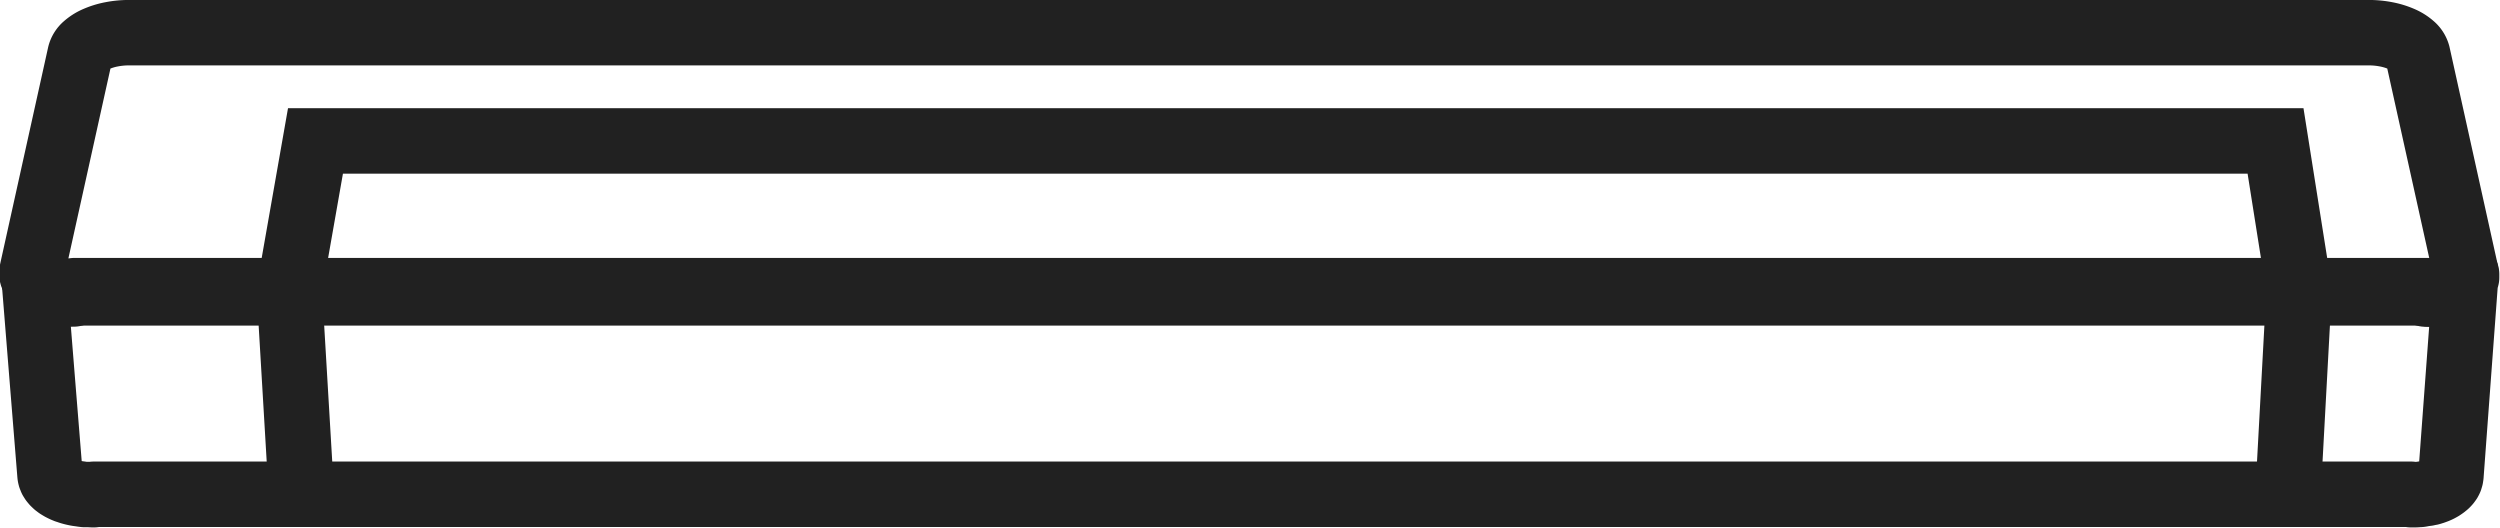
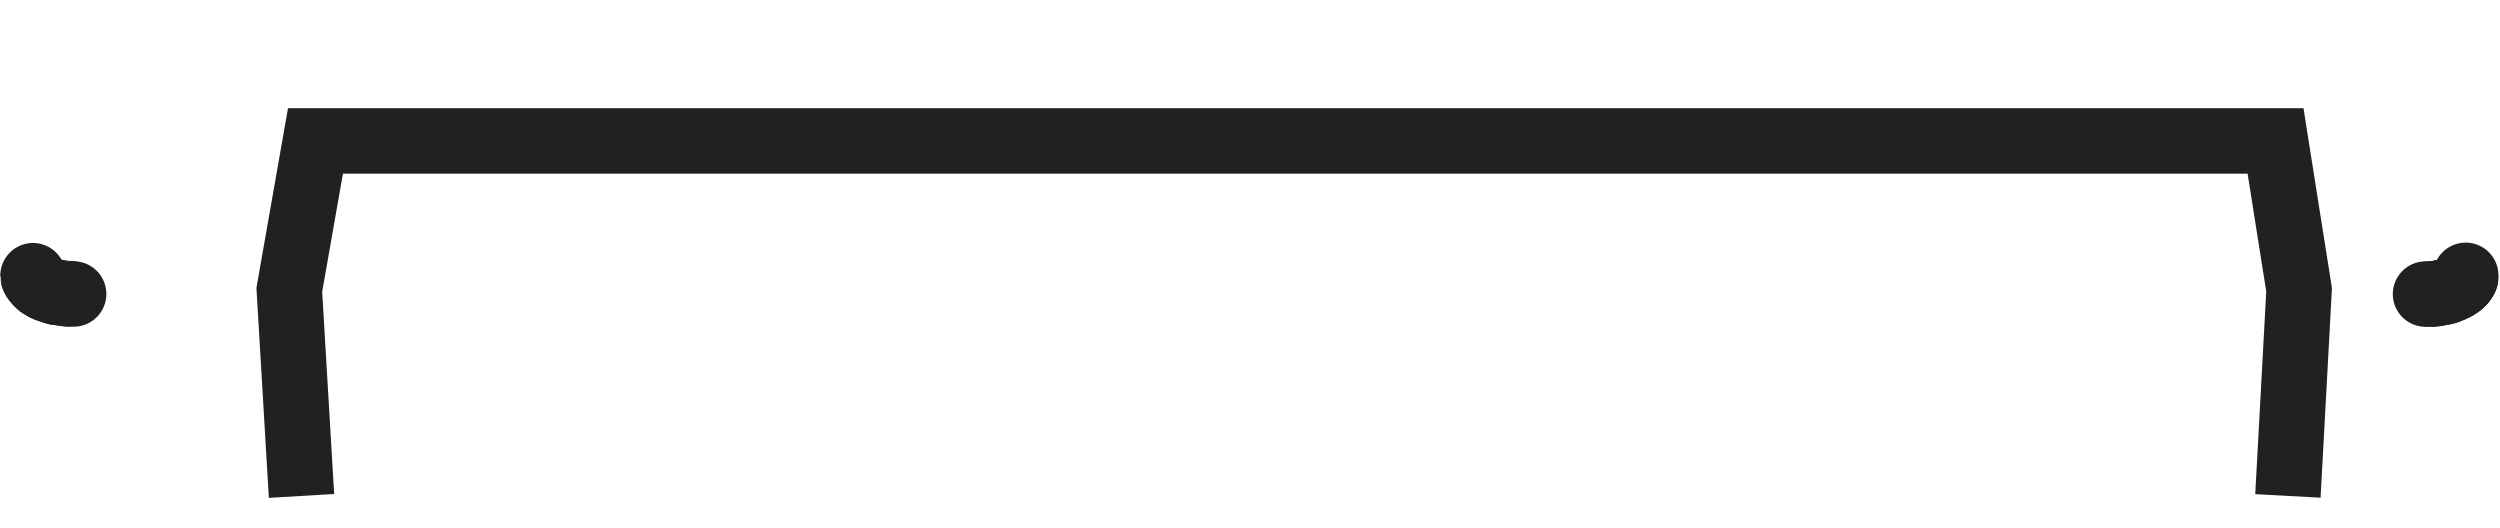
<svg xmlns="http://www.w3.org/2000/svg" width="76.417" height="16.127" viewBox="0 0 76.417 16.127">
  <g id="Icons_Product_PJ-7" data-name="Icons / Product / PJ-7" transform="translate(1 1)">
    <g id="Group_673" data-name="Group 673">
      <path id="Path_269" data-name="Path 269" d="M1112.846,484.4l.018,0,.025.005h0l.027.005.027,0,.021,0C1112.926,484.413,1112.885,484.4,1112.846,484.4Z" transform="translate(-1112.126 -476.464)" fill="none" stroke="#212121" stroke-linejoin="round" stroke-width="2" />
      <path id="Path_270" data-name="Path 270" d="M1270.465,483.655l0-.005.013-.016.012-.016.007-.01h0l0,0,.005-.009A.533.533,0,0,1,1270.465,483.655Z" transform="translate(-1196.173 -476.044)" fill="none" stroke="#212121" stroke-linejoin="round" stroke-width="2" />
      <path id="Path_271" data-name="Path 271" d="M1270.343,483.783l.015-.014.018-.019.014-.015v0h0l0-.005A.721.721,0,0,1,1270.343,483.783Z" transform="translate(-1196.108 -476.113)" fill="none" stroke="#212121" stroke-linejoin="round" stroke-width="2" />
      <path id="Path_272" data-name="Path 272" d="M1268.307,484.494h.015l.034,0,.034,0,.025,0h.025C1268.4,484.488,1268.353,484.492,1268.307,484.494Z" transform="translate(-1195.023 -476.509)" fill="none" stroke="#212121" stroke-linejoin="round" stroke-width="2" />
      <path id="Path_273" data-name="Path 273" d="M1270.561,483.52l0,0,.008-.015.008-.015,0-.01h0v0l.006-.014v0A.4.4,0,0,1,1270.561,483.52Z" transform="translate(-1196.224 -475.971)" fill="none" stroke="#212121" stroke-linejoin="round" stroke-width="2" />
      <path id="Path_274" data-name="Path 274" d="M1270.036,484.015h0l.01-.006.006,0,.041-.027.011-.008C1270.083,483.986,1270.06,484,1270.036,484.015Z" transform="translate(-1195.945 -476.241)" fill="none" stroke="#212121" stroke-linejoin="round" stroke-width="2" />
      <path id="Path_275" data-name="Path 275" d="M1268.893,484.418l.035-.006.031-.006h.012l.019,0,.013,0Q1268.95,484.409,1268.893,484.418Z" transform="translate(-1195.335 -476.464)" fill="none" stroke="#212121" stroke-linejoin="round" stroke-width="2" />
      <path id="Path_276" data-name="Path 276" d="M1270.2,483.9l.008-.006.013-.009.022-.018.021-.018h0A.642.642,0,0,1,1270.2,483.9Z" transform="translate(-1196.031 -476.177)" fill="none" stroke="#212121" stroke-linejoin="round" stroke-width="2" />
      <path id="Path_277" data-name="Path 277" d="M1113.7,484.507h.125c-.048,0-.095,0-.141,0Z" transform="translate(-1112.574 -476.521)" fill="none" stroke="#212121" stroke-linejoin="round" stroke-width="2" />
      <path id="Path_278" data-name="Path 278" d="M1111.434,483.605l.007.011.019.025,0,0C1111.452,483.631,1111.443,483.618,1111.434,483.605Z" transform="translate(-1111.373 -476.05)" fill="none" stroke="#212121" stroke-linejoin="round" stroke-width="2" />
      <path id="Path_279" data-name="Path 279" d="M1111.645,483.849l.008.007.028.023c.01.008.019.016.029.023A.644.644,0,0,1,1111.645,483.849Z" transform="translate(-1111.486 -476.177)" fill="none" stroke="#212121" stroke-linejoin="round" stroke-width="2" />
-       <path id="Path_280" data-name="Path 280" d="M1111.528,483.731l0,0,0,.005,0,.005.02.019.015.015C1111.557,483.763,1111.542,483.747,1111.528,483.731Z" transform="translate(-1111.423 -476.116)" fill="none" stroke="#212121" stroke-linejoin="round" stroke-width="2" />
      <path id="Path_281" data-name="Path 281" d="M1111.805,483.974l.006,0,.024.015.035.022C1111.848,484,1111.826,483.988,1111.805,483.974Z" transform="translate(-1111.571 -476.243)" fill="none" stroke="#212121" stroke-linejoin="round" stroke-width="2" />
      <path id="Path_282" data-name="Path 282" d="M1112.6,484.332l.021.006.03.008h0l.027.007.028.007h.007C1112.672,484.353,1112.635,484.343,1112.6,484.332Z" transform="translate(-1111.994 -476.43)" fill="none" stroke="#212121" stroke-linejoin="round" stroke-width="2" />
      <path id="Path_283" data-name="Path 283" d="M1112.159,484.172l0,0,.032.014.021.009.005,0,.007,0,.023.009C1112.22,484.2,1112.189,484.186,1112.159,484.172Z" transform="translate(-1111.76 -476.346)" fill="none" stroke="#212121" stroke-linejoin="round" stroke-width="2" />
      <path id="Path_284" data-name="Path 284" d="M1111.972,484.077l.031.017.029.016.014.006C1112.02,484.1,1112,484.09,1111.972,484.077Z" transform="translate(-1111.661 -476.297)" fill="none" stroke="#212121" stroke-linejoin="round" stroke-width="2" />
      <path id="Path_285" data-name="Path 285" d="M1111.321,483.336c0,.006,0,.011,0,.016s.005.014.007.021h0C1111.328,483.362,1111.324,483.349,1111.321,483.336Z" transform="translate(-1111.313 -475.909)" fill="none" stroke="#212121" stroke-linejoin="round" stroke-width="2" />
      <path id="Path_286" data-name="Path 286" d="M1268.02,484.51h.118c-.046,0-.093,0-.141,0Z" transform="translate(-1194.857 -476.521)" fill="none" stroke="#212121" stroke-linejoin="round" stroke-width="2" />
      <path id="Path_287" data-name="Path 287" d="M1111.364,483.474l.006.013v0c0,.007.008.014.012.021C1111.376,483.5,1111.37,483.486,1111.364,483.474Z" transform="translate(-1111.336 -475.981)" fill="none" stroke="#212121" stroke-linejoin="round" stroke-width="2" />
      <path id="Path_288" data-name="Path 288" d="M1268.629,484.461l.04-.005.04-.006.015,0c-.04.006-.08.012-.122.016Z" transform="translate(-1195.179 -476.491)" fill="none" stroke="#212121" stroke-linejoin="round" stroke-width="2" />
      <path id="Path_289" data-name="Path 289" d="M1113.391,484.483h.039l.028,0,.028,0,.029,0h.011C1113.48,484.492,1113.435,484.488,1113.391,484.483Z" transform="translate(-1112.417 -476.509)" fill="none" stroke="#212121" stroke-linejoin="round" stroke-width="2" />
-       <path id="Path_290" data-name="Path 290" d="M1113.115,484.447l.028,0,.027,0,.028,0,.028,0,.014,0c-.044,0-.087-.011-.128-.018Z" transform="translate(-1112.267 -476.49)" fill="none" stroke="#212121" stroke-linejoin="round" stroke-width="2" />
-       <path id="Path_291" data-name="Path 291" d="M1112.368,484.257l.007,0,.035.013.014,0h0l.011,0,.029.009h.006C1112.436,484.281,1112.4,484.269,1112.368,484.257Z" transform="translate(-1111.871 -476.391)" fill="none" stroke="#212121" stroke-linejoin="round" stroke-width="2" />
      <path id="Path_292" data-name="Path 292" d="M1269.624,484.214h0l.021-.008.02-.008.019-.008.025-.012C1269.684,484.19,1269.654,484.2,1269.624,484.214Z" transform="translate(-1195.725 -476.349)" fill="none" stroke="#212121" stroke-linejoin="round" stroke-width="2" />
      <path id="Path_293" data-name="Path 293" d="M1269.157,484.362l.034-.008.016,0,.015,0,.028-.007.011,0C1269.227,484.345,1269.192,484.354,1269.157,484.362Z" transform="translate(-1195.476 -476.432)" fill="none" stroke="#212121" stroke-linejoin="round" stroke-width="2" />
      <path id="Path_294" data-name="Path 294" d="M1269.412,484.29l.037-.011h0l.053-.019C1269.475,484.27,1269.444,484.28,1269.412,484.29Z" transform="translate(-1195.612 -476.392)" fill="none" stroke="#212121" stroke-linejoin="round" stroke-width="2" />
      <path id="Path_295" data-name="Path 295" d="M1270.63,483.379l0-.011,0-.015,0-.014h0l0-.014,0-.013A.412.412,0,0,1,1270.63,483.379Z" transform="translate(-1196.261 -475.896)" fill="none" stroke="#212121" stroke-linejoin="round" stroke-width="2" />
      <path id="Path_296" data-name="Path 296" d="M1269.847,484.118l.015-.007h0l.042-.022.015-.009C1269.9,484.092,1269.874,484.105,1269.847,484.118Z" transform="translate(-1195.844 -476.297)" fill="none" stroke="#212121" stroke-linejoin="round" stroke-width="2" />
-       <path id="Path_297" data-name="Path 297" d="M1111.372,475.2c0,.009.006.018.009.027s.012.025.019.038h0l.014.025c.008.013.018.026.028.039l.016.021a.628.628,0,0,0,.046.048l.009.009a.834.834,0,0,0,.065.053l.007,0h0c.021.015.043.029.066.042l.006,0,.006,0c.023.013.048.026.073.038l0,0,.011.005c.029.014.061.027.093.039h0c.034.013.069.024.1.035h0c.036.01.074.02.113.029h0c.039.009.08.017.121.024h0c.042.007.085.013.129.018h0c.044,0,.089.008.134.01h0c.046,0,.093,0,.141,0h71.887c.048,0,.095,0,.141,0h0c.045,0,.089-.006.133-.01h0c.042,0,.083-.01.122-.017l.014,0,.11-.021.013,0,.1-.027.017-.005c.031-.01.062-.019.092-.03l.007,0c.031-.011.059-.024.088-.037l.016-.008c.027-.013.053-.026.077-.04l.012-.007c.024-.014.047-.029.069-.044l0,0,0,0c.023-.017.045-.035.065-.053h0a.631.631,0,0,0,.055-.057v0a.451.451,0,0,0,.044-.06v0a.424.424,0,0,0,.032-.065h0a.35.35,0,0,0,.019-.068h0a.365.365,0,0,0,0-.144l-1.462-6.6a.516.516,0,0,0-.163-.258,1.224,1.224,0,0,0-.334-.21,2.18,2.18,0,0,0-.458-.141,2.752,2.752,0,0,0-.534-.052h-68.472a2.758,2.758,0,0,0-.534.052,2.164,2.164,0,0,0-.458.141,1.218,1.218,0,0,0-.335.21.51.51,0,0,0-.163.258l-1.462,6.6a.359.359,0,0,0-.005.128c0,.01,0,.019,0,.029S1111.368,475.186,1111.372,475.2Z" transform="translate(-1111.33 -467.747)" fill="none" stroke="#212121" stroke-linejoin="round" stroke-width="2" />
-       <path id="Path_299" data-name="Path 299" d="M1185.7,483.239v.016l0,.014h0l0,.013,0,.014h0l0,.014,0,.015,0,.011h0v0l-.006.014v0h0l0,.01-.008.015-.008.015,0,0h0l-.005.009,0,0h0l-.007.01-.012.016-.013.016,0,.005,0,0,0,.005h0v0l-.014.015-.018.019-.015.014h0l-.021.018-.021.018-.013.009-.008.006,0,0,0,0-.011.008-.041.027-.006,0-.009.006h0l-.012.007-.015.009-.042.022h0l-.015.007-.016.008-.025.012-.019.008-.02.008-.021.008h0l-.007,0-.053.019h0l-.037.011-.016.005-.011,0-.027.007-.015,0-.015,0-.033.008-.013,0-.013,0-.019,0h-.011l-.031.006-.035.006-.014,0-.014,0-.04.006-.04.005-.028,0h-.029l-.025,0-.034,0-.034,0h-.138v-.014H1112.58v.012h-.082l-.031,0-.03,0-.031,0h-.045l-.016,0-.03,0-.029,0-.03,0-.03,0h-.007l-.023,0-.029,0-.029-.005h0l-.026-.005-.02,0h-.011l-.03-.007-.029-.007h0l-.033-.008-.022-.006h-.009l-.032-.009-.012,0h0l-.015,0-.038-.013-.007,0h-.005l-.026-.009-.008,0-.006,0-.023-.009-.035-.014,0,0-.012-.006h0l-.014-.006-.032-.016-.034-.017-.007,0-.006,0-.039-.022-.027-.015-.007,0,0,0-.007,0-.032-.023-.031-.023-.009-.007-.01-.009-.016-.015-.021-.019,0-.005-.006-.005,0,0-.017-.021,0,0-.021-.025-.007-.011c-.006-.008-.01-.016-.015-.025h0c0-.007-.01-.014-.013-.021v0l-.006-.013a.273.273,0,0,1-.01-.027h0c0-.007-.006-.014-.009-.021s0-.011,0-.016,0-.019-.005-.029,0-.013,0-.02q.246,3.063.494,6.126a.363.363,0,0,0,.012.066c0,.007.006.014.008.021a.391.391,0,0,0,.017.043c0,.008.009.016.014.024s.014.025.022.037l.02.025c.01.011.018.022.028.033l.026.025.033.031.031.023c.013.01.025.02.039.029l.036.022.044.026.041.021.048.023.016.007.058.024.005,0,.083.029.015.005h0c.034.011.07.021.107.03h0c.037.009.076.018.116.025h0c.037.007.078.011.117.017s.077.012.118.016l.013,0h0c.034,0,.071,0,.106,0s.084.005.128.006h.039v-.013H1184v.013c.031,0,.06,0,.091,0s.091,0,.135-.007h.028c.046,0,.089-.013.133-.02s.063-.008.093-.014l.012,0,.093-.022.016,0,.027-.008.064-.02h0c.029-.01.057-.021.084-.031l.019-.008c.026-.011.052-.022.075-.035h0c.025-.012.047-.026.07-.039l.009-.006c.021-.013.042-.028.061-.042l.011-.008.012-.01c.015-.012.031-.024.044-.036h0c.013-.012.024-.024.036-.037l.015-.017h0a.414.414,0,0,0,.034-.047l.007-.009h0a.45.45,0,0,0,.026-.051l0-.009h0a.319.319,0,0,0,.018-.051l0-.011h0a.336.336,0,0,0,.01-.058v-.007l.454-6.126Z" transform="translate(-1111.304 -475.855)" fill="none" stroke="#212121" stroke-linejoin="round" stroke-width="2" />
    </g>
    <path id="Path_503" data-name="Path 503" d="M-12196.784,1595.647l-.373-6.3.8-4.551h59.913l.72,4.551-.342,6.3" transform="translate(12205 -1581.488)" fill="none" stroke="#212121" stroke-width="2" />
  </g>
</svg>